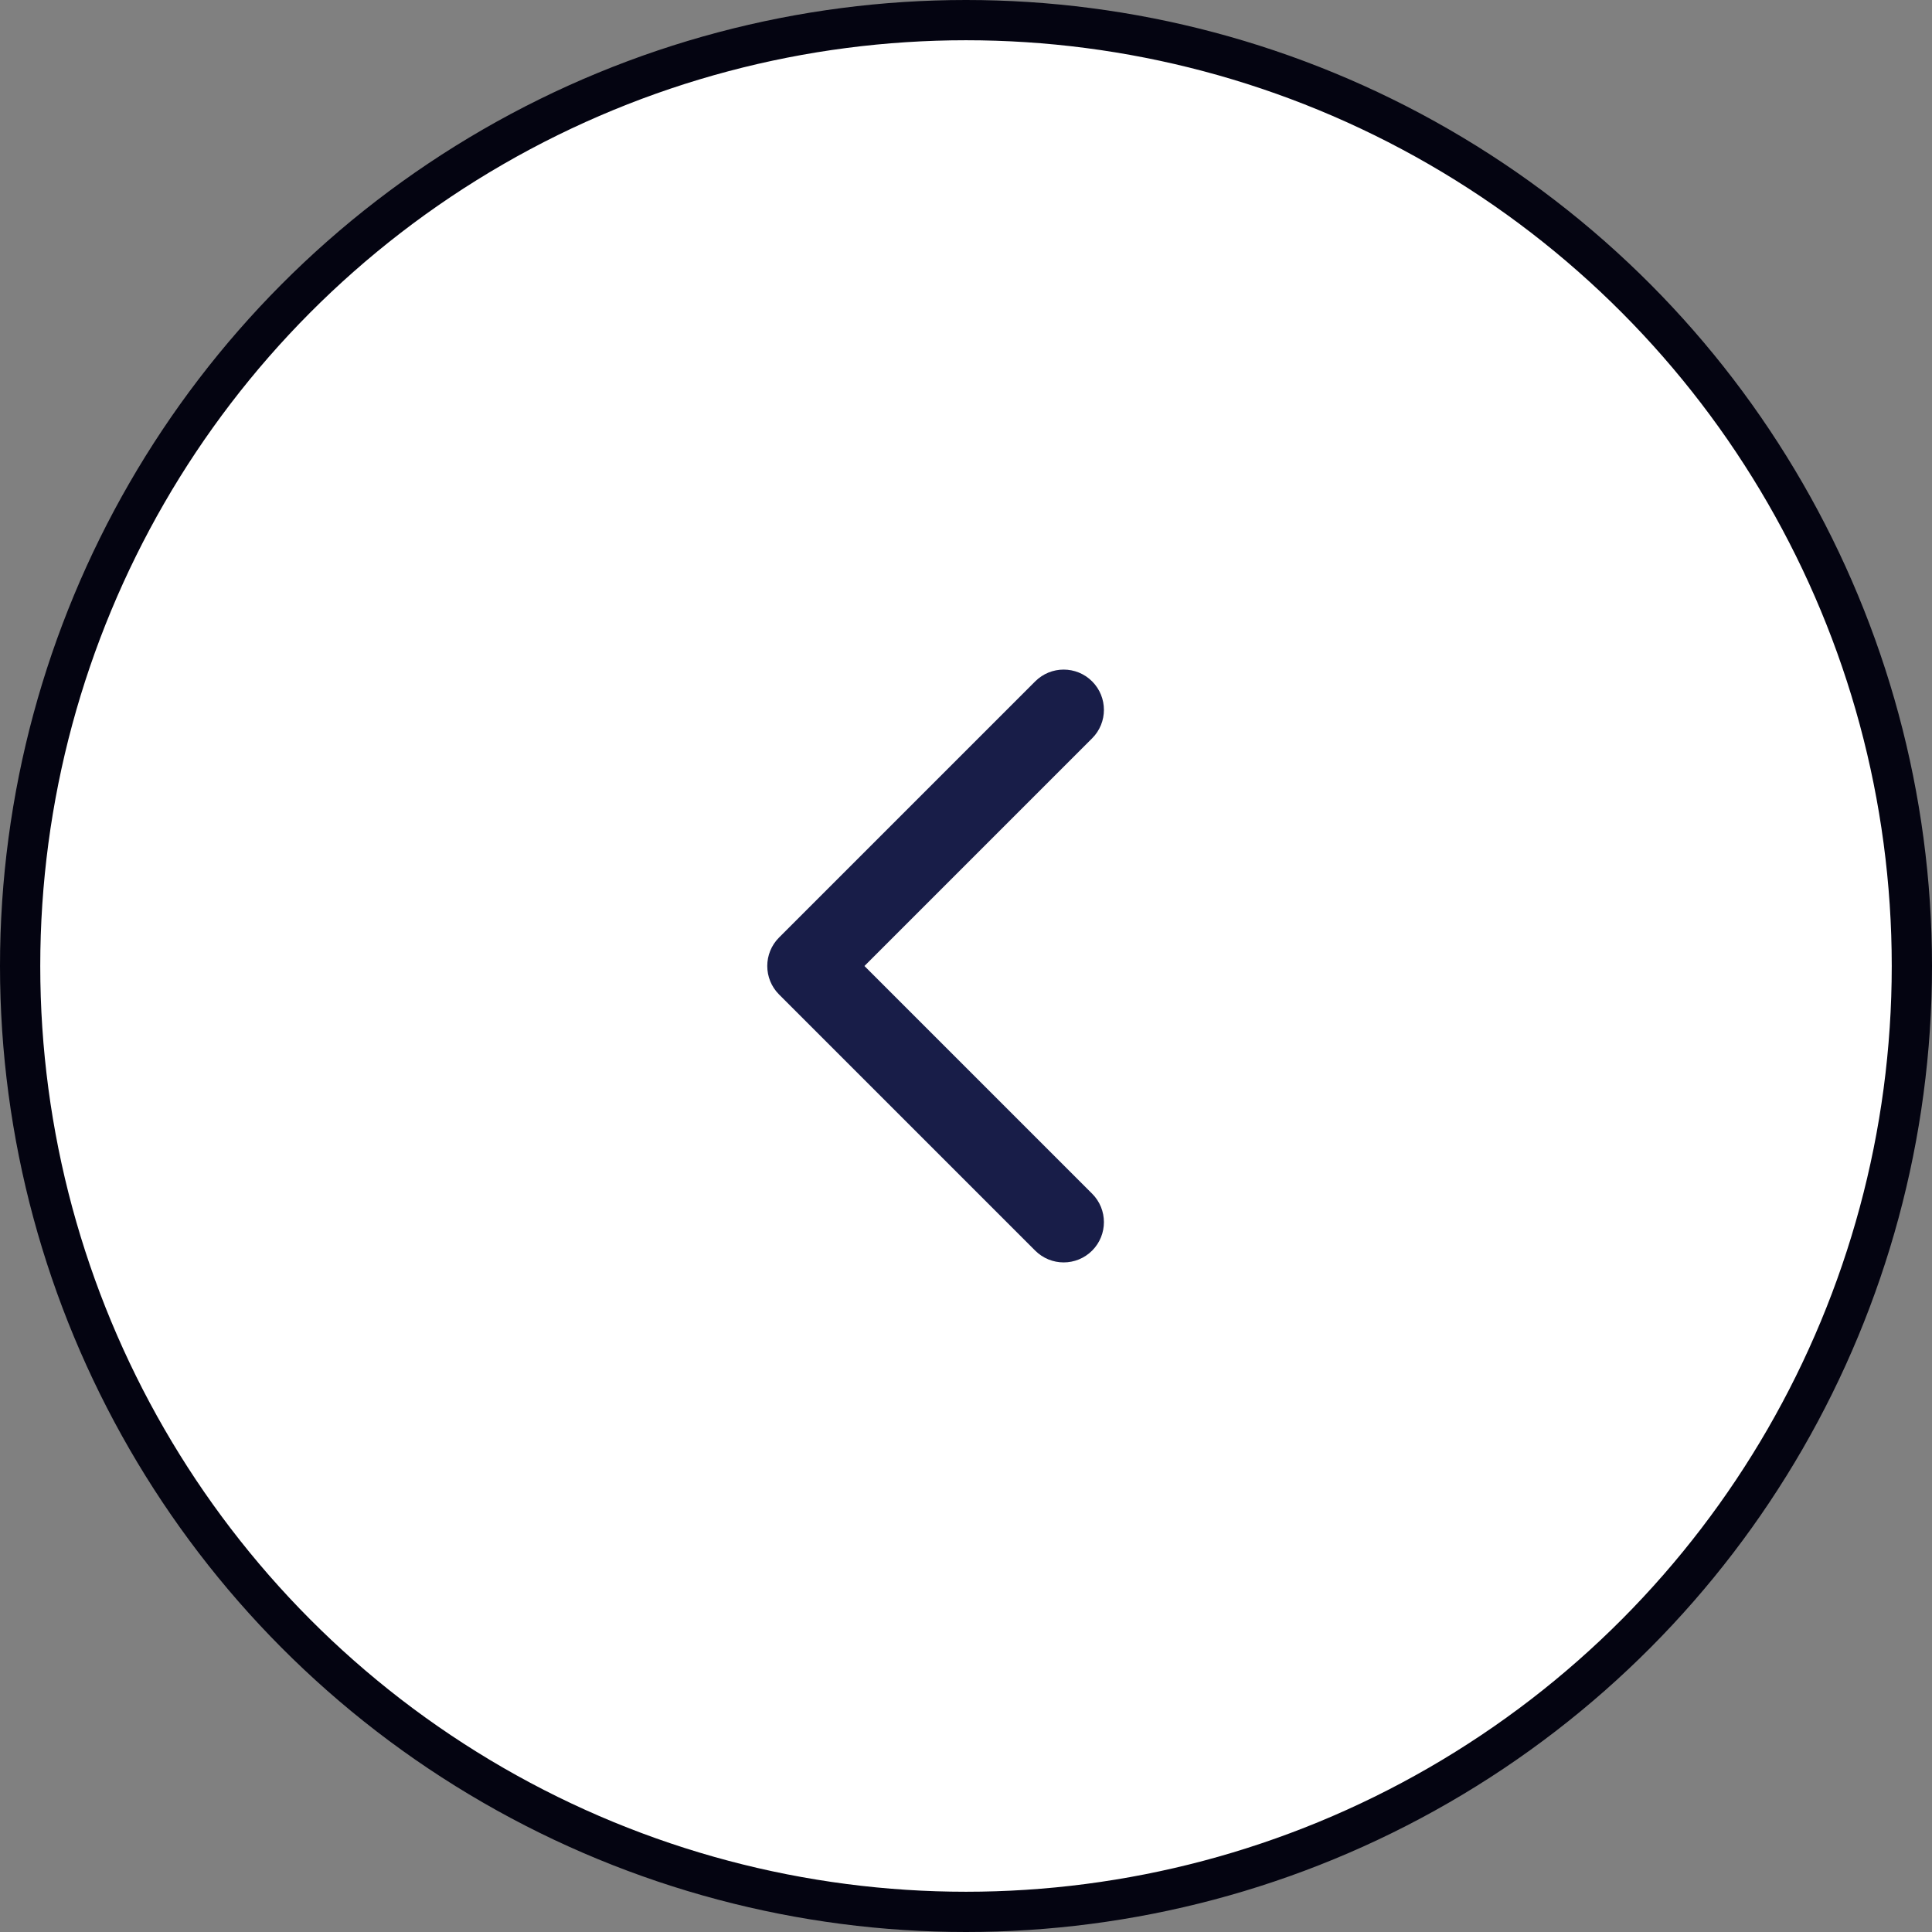
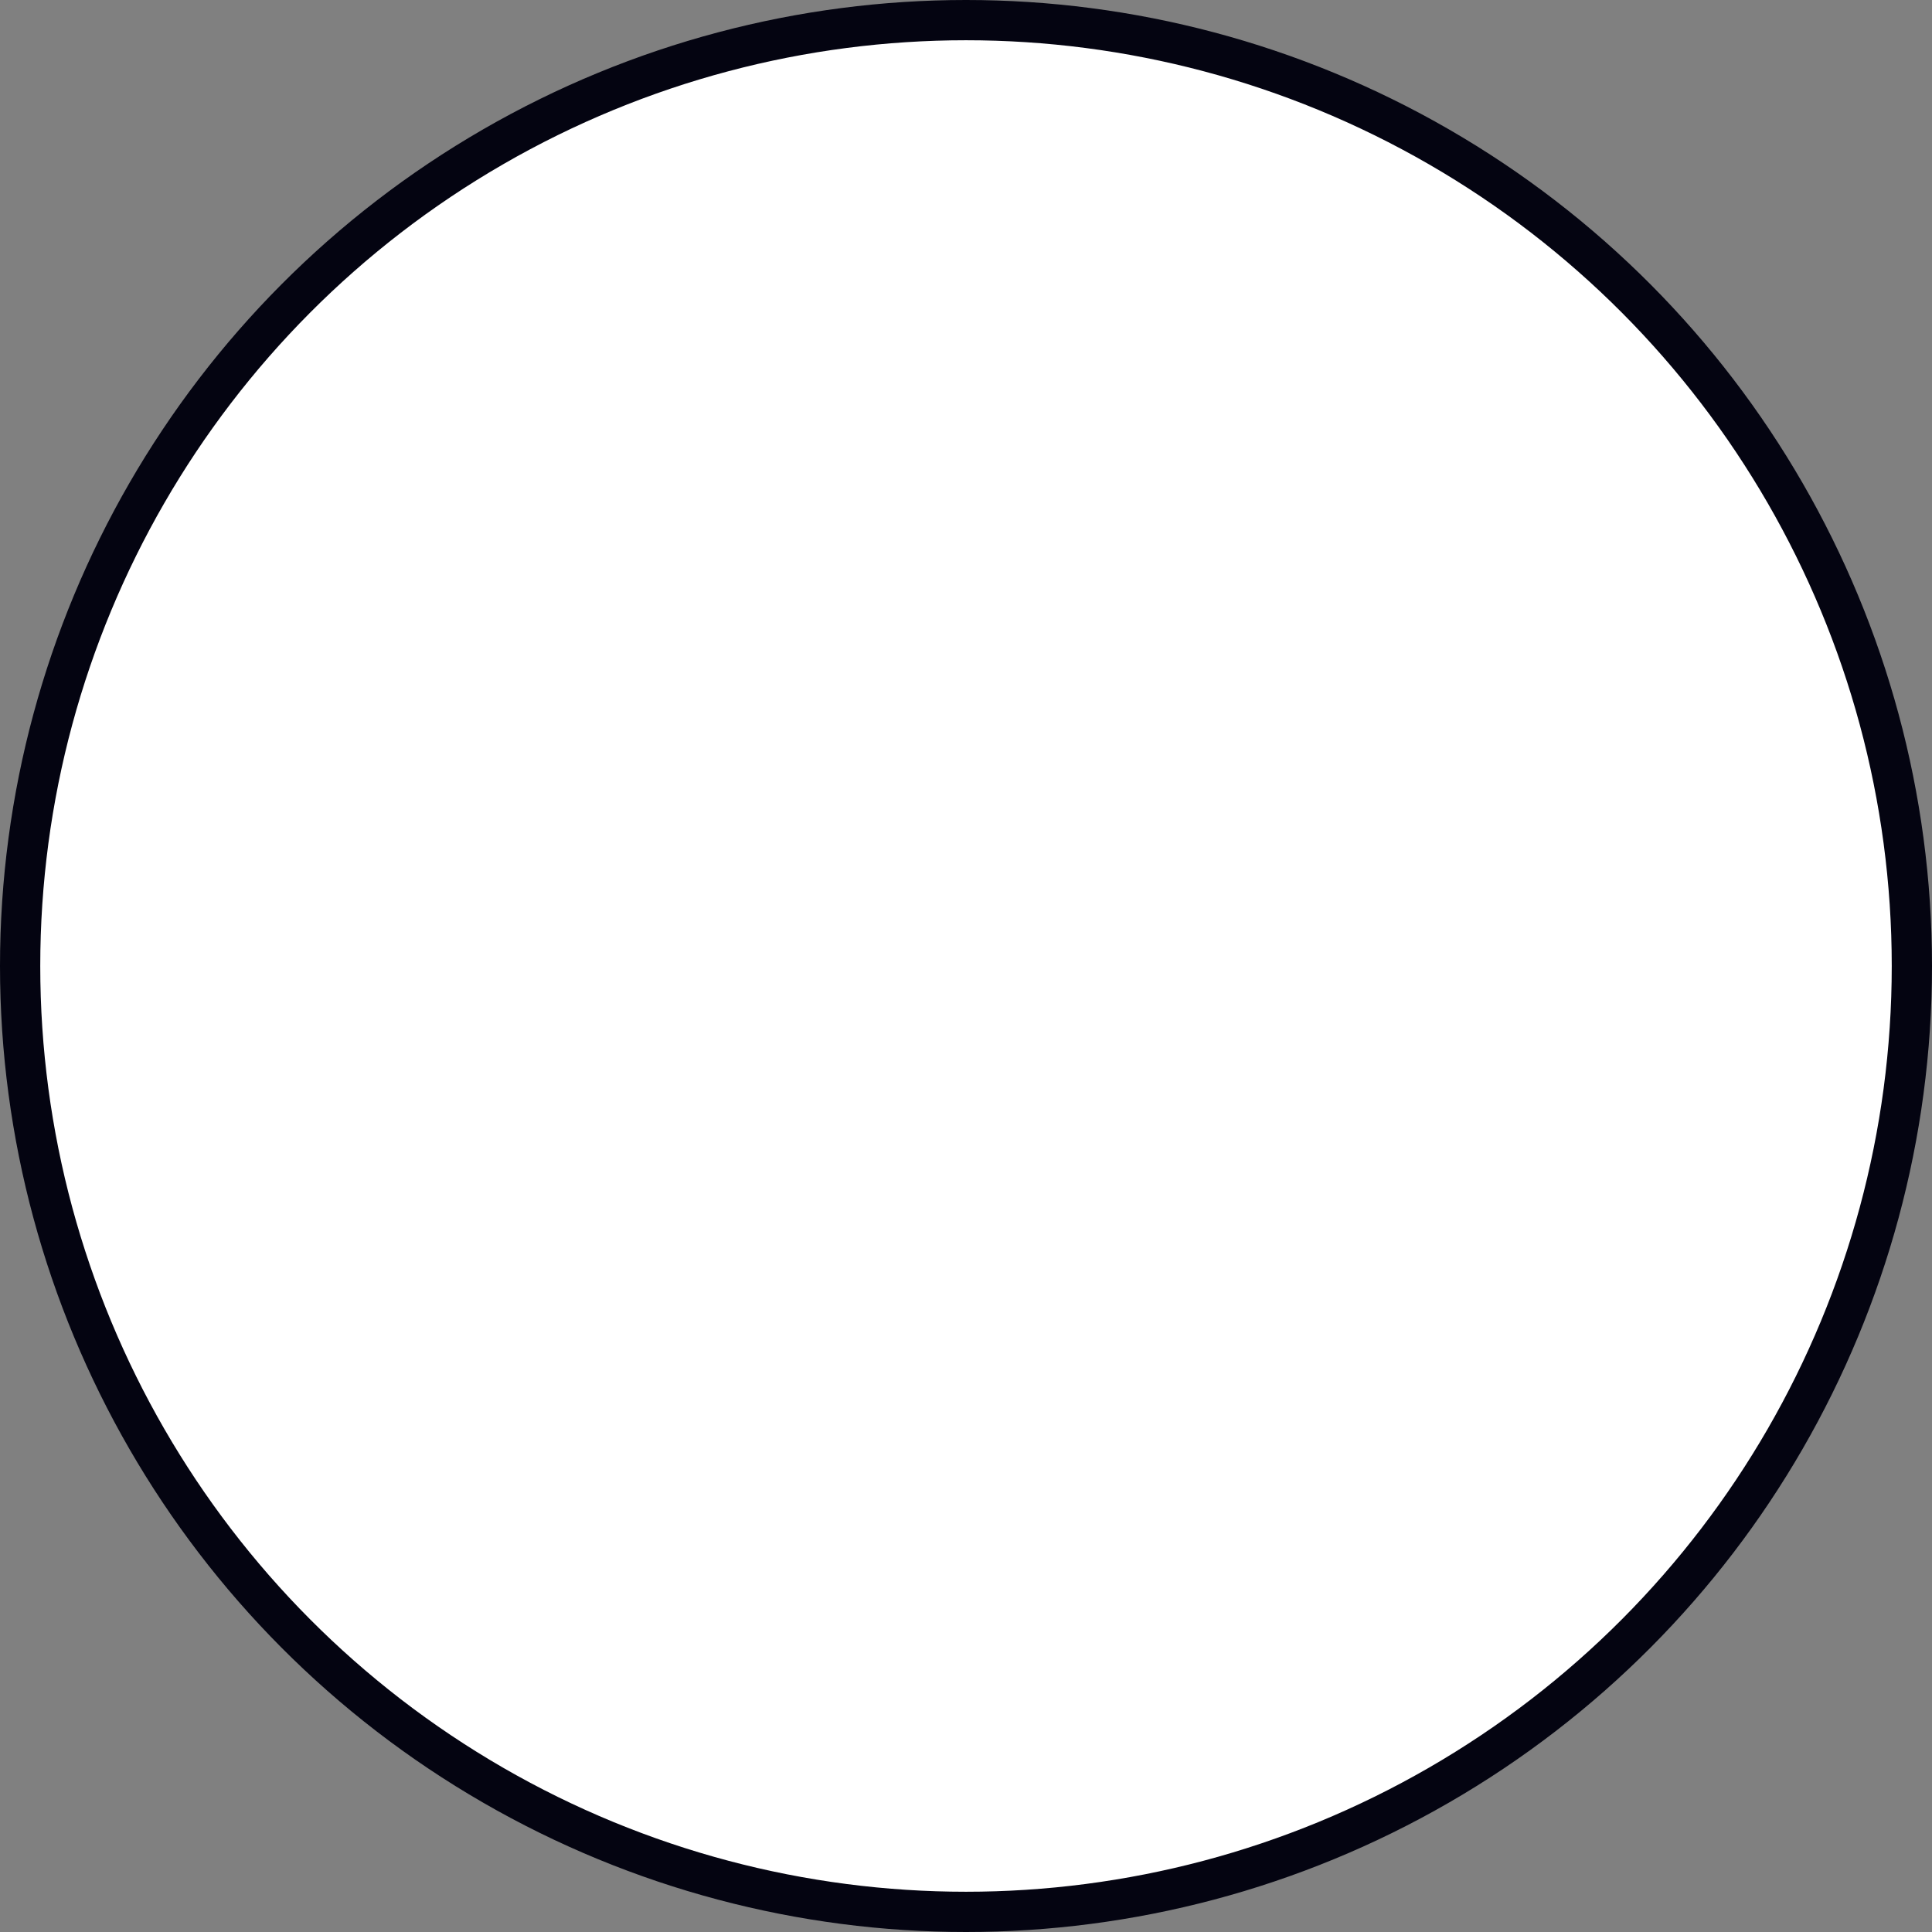
<svg xmlns="http://www.w3.org/2000/svg" width="48" height="48" viewBox="0 0 48 48" fill="none">
  <rect x="0" y="0" width="48" height="48" fill="#808080" stroke="none" />
  <circle cx="24" cy="24" r="23.5" transform="rotate(-180 24 24)" fill="white" stroke="#040411" />
-   <path d="M19.355 23.293C18.965 23.683 18.965 24.317 19.355 24.707L25.719 31.071C26.11 31.462 26.743 31.462 27.134 31.071C27.524 30.68 27.524 30.047 27.134 29.657L21.477 24L27.134 18.343C27.524 17.953 27.524 17.32 27.134 16.929C26.743 16.538 26.11 16.538 25.719 16.929L19.355 23.293ZM21 23L20.062 23L20.062 25L21 25L21 23Z" fill="#181D48" />
</svg>